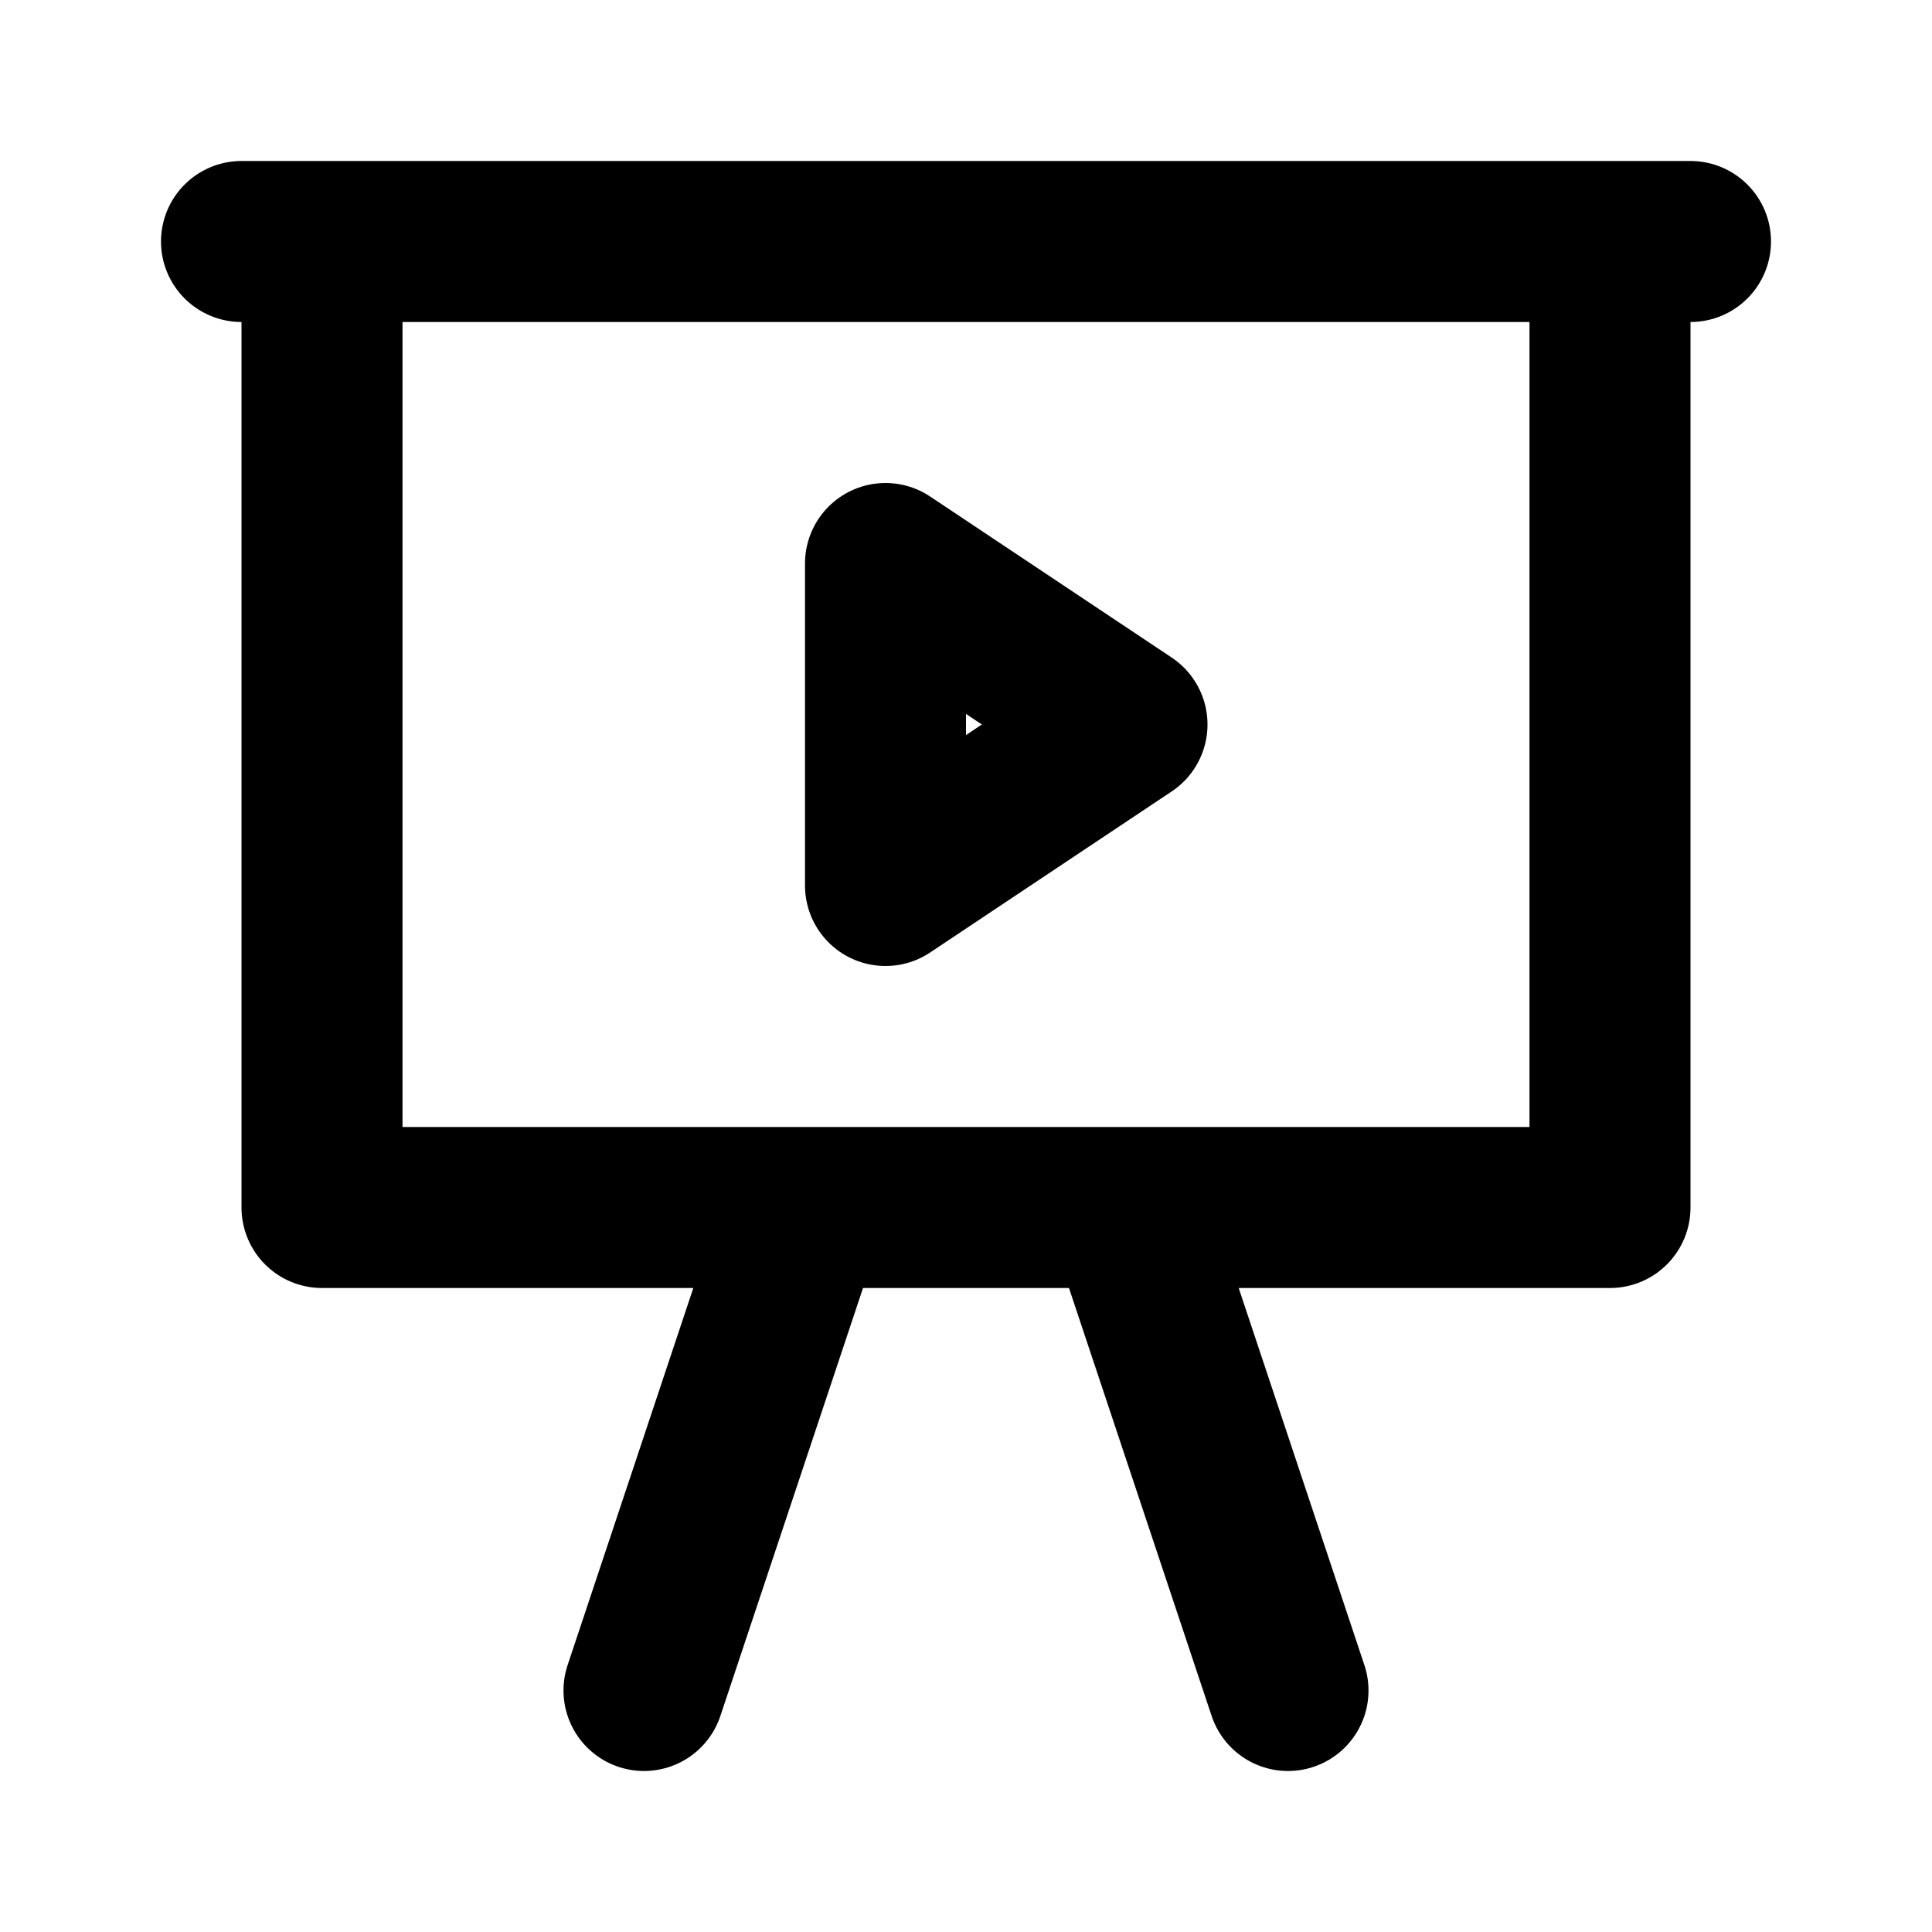
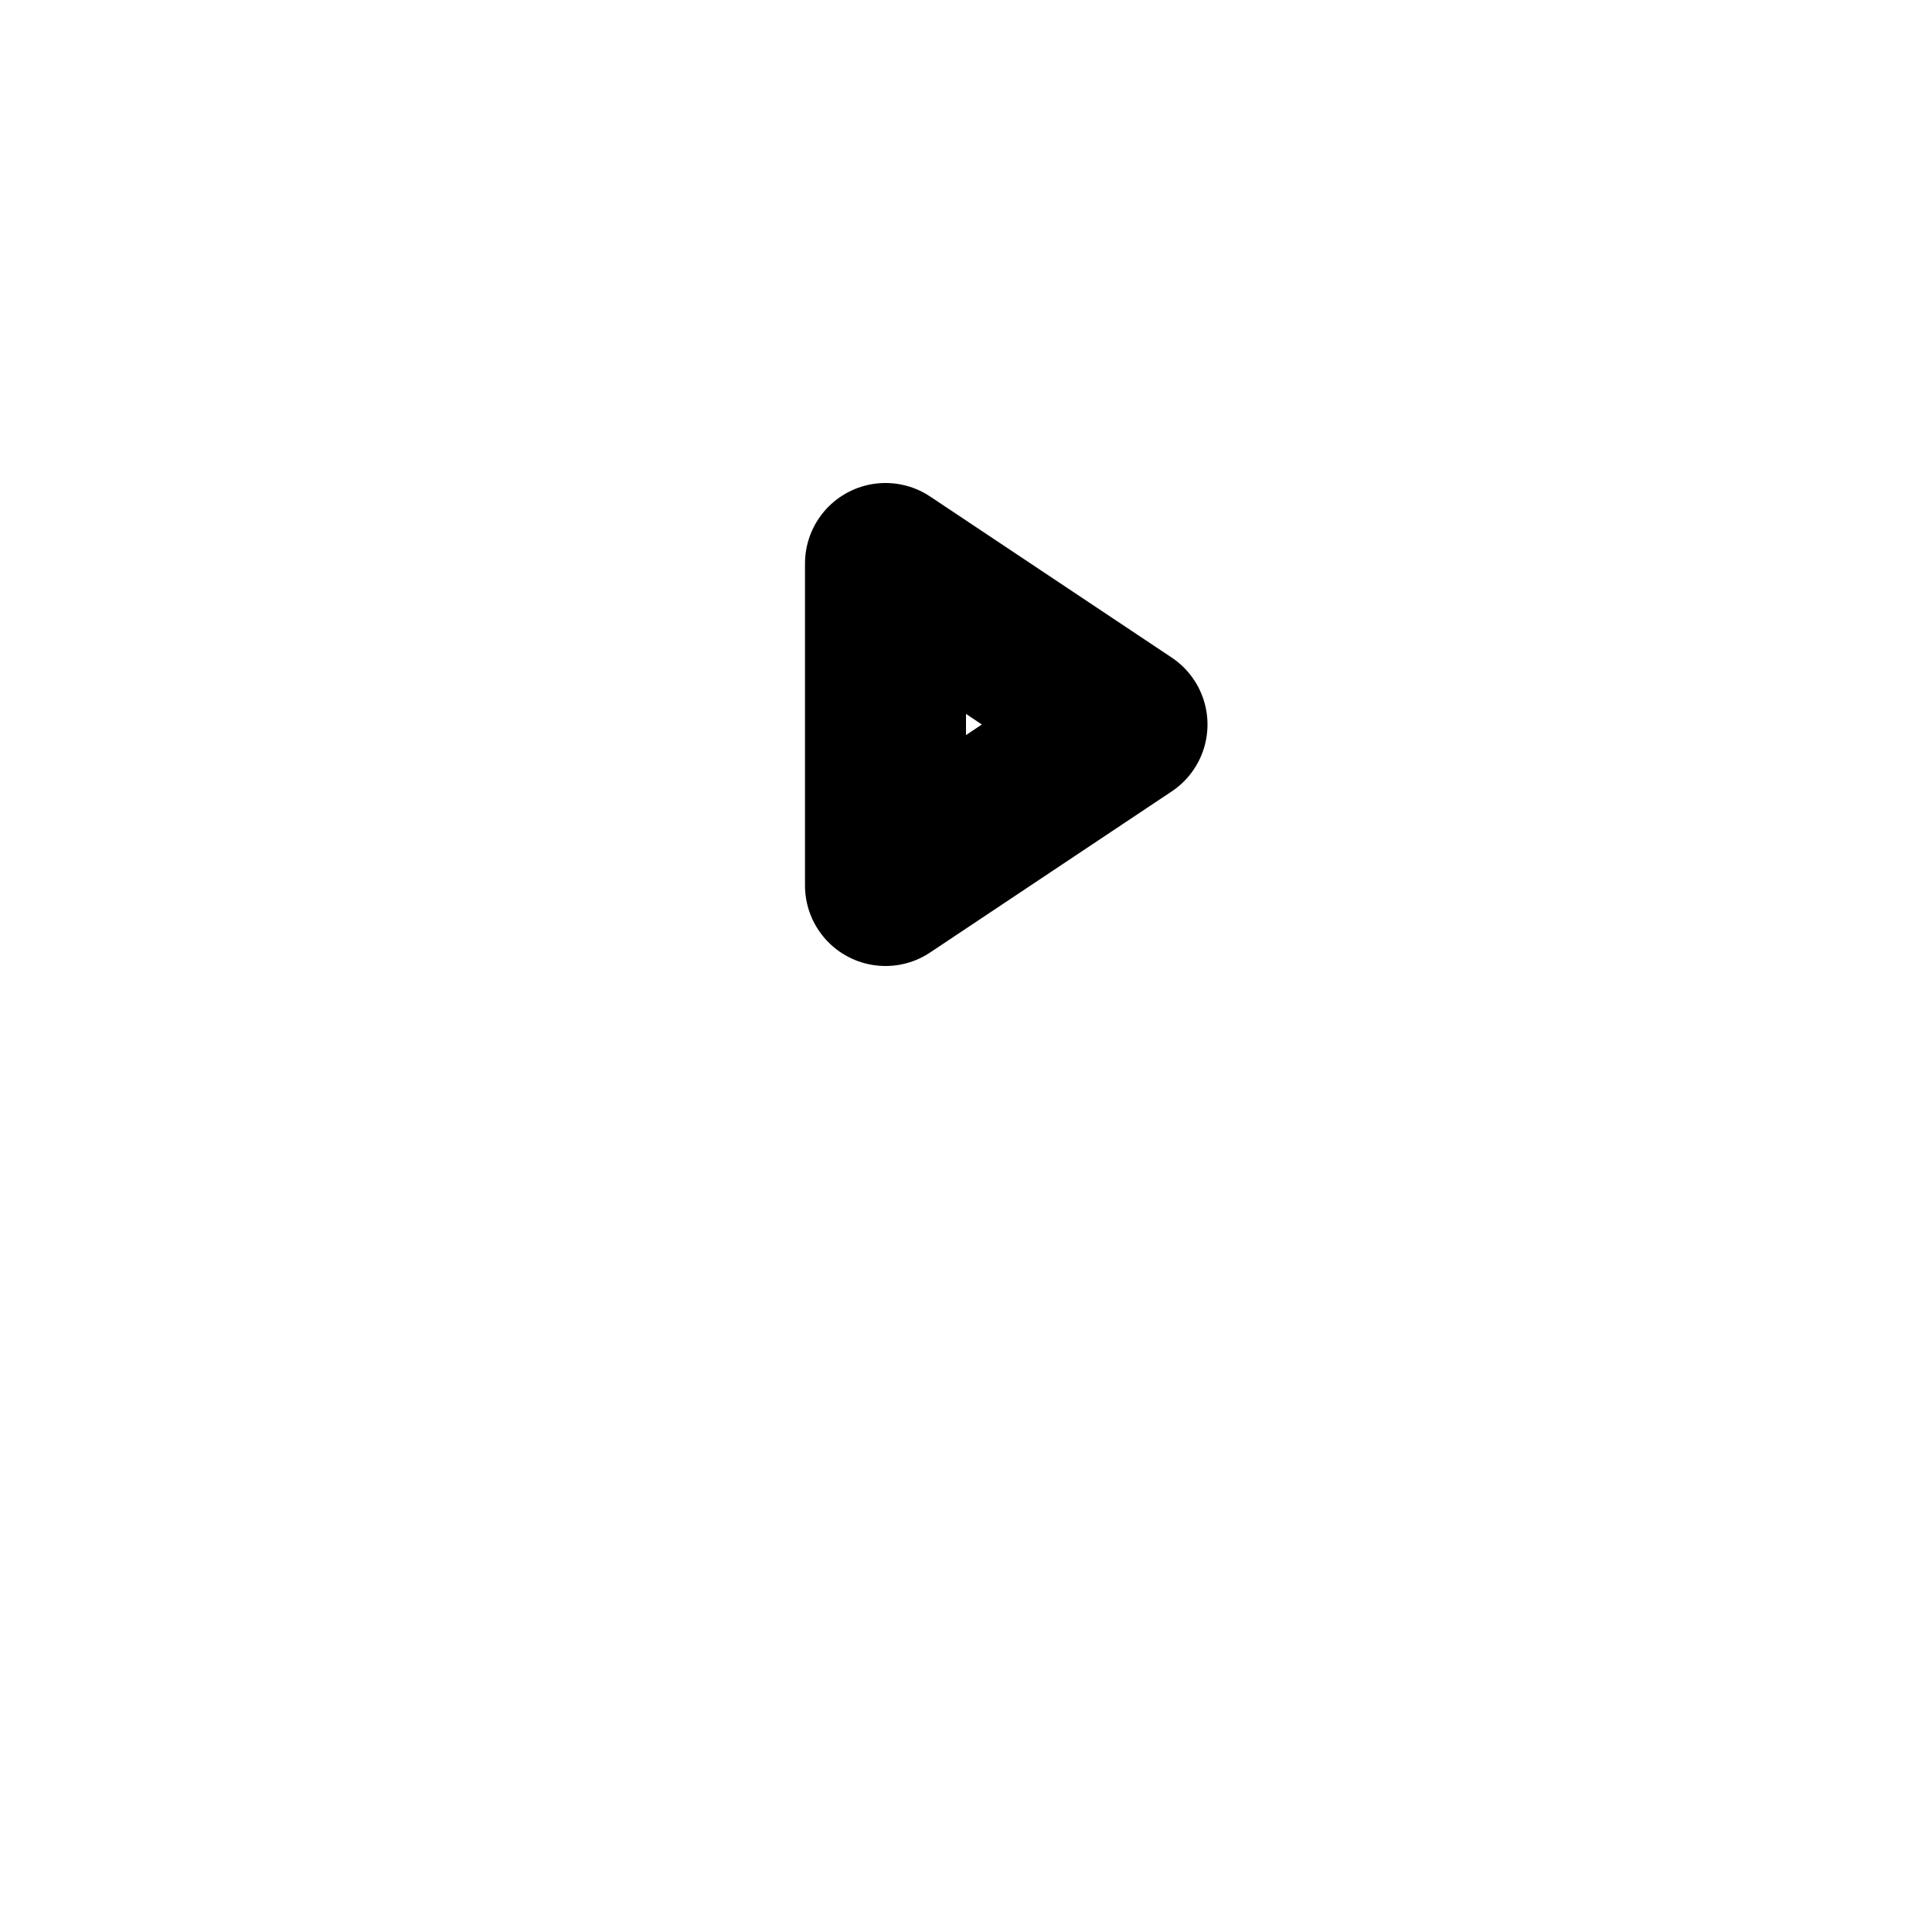
<svg xmlns="http://www.w3.org/2000/svg" width="800px" height="800px" viewBox="0 0 24 24" fill="none">
-   <path d="M3 3H4M21 3H20M20 3V15H14M20 3H4M4 3V15H10M10 15L8 21M10 15H14M14 15L16 21" stroke="#000000" stroke-linecap="round" stroke-linejoin="round" stroke-width="2" />
  <path d="M11 11V7L14 9L11 11Z" stroke="#000000" stroke-linecap="round" stroke-linejoin="round" stroke-width="2" />
</svg>